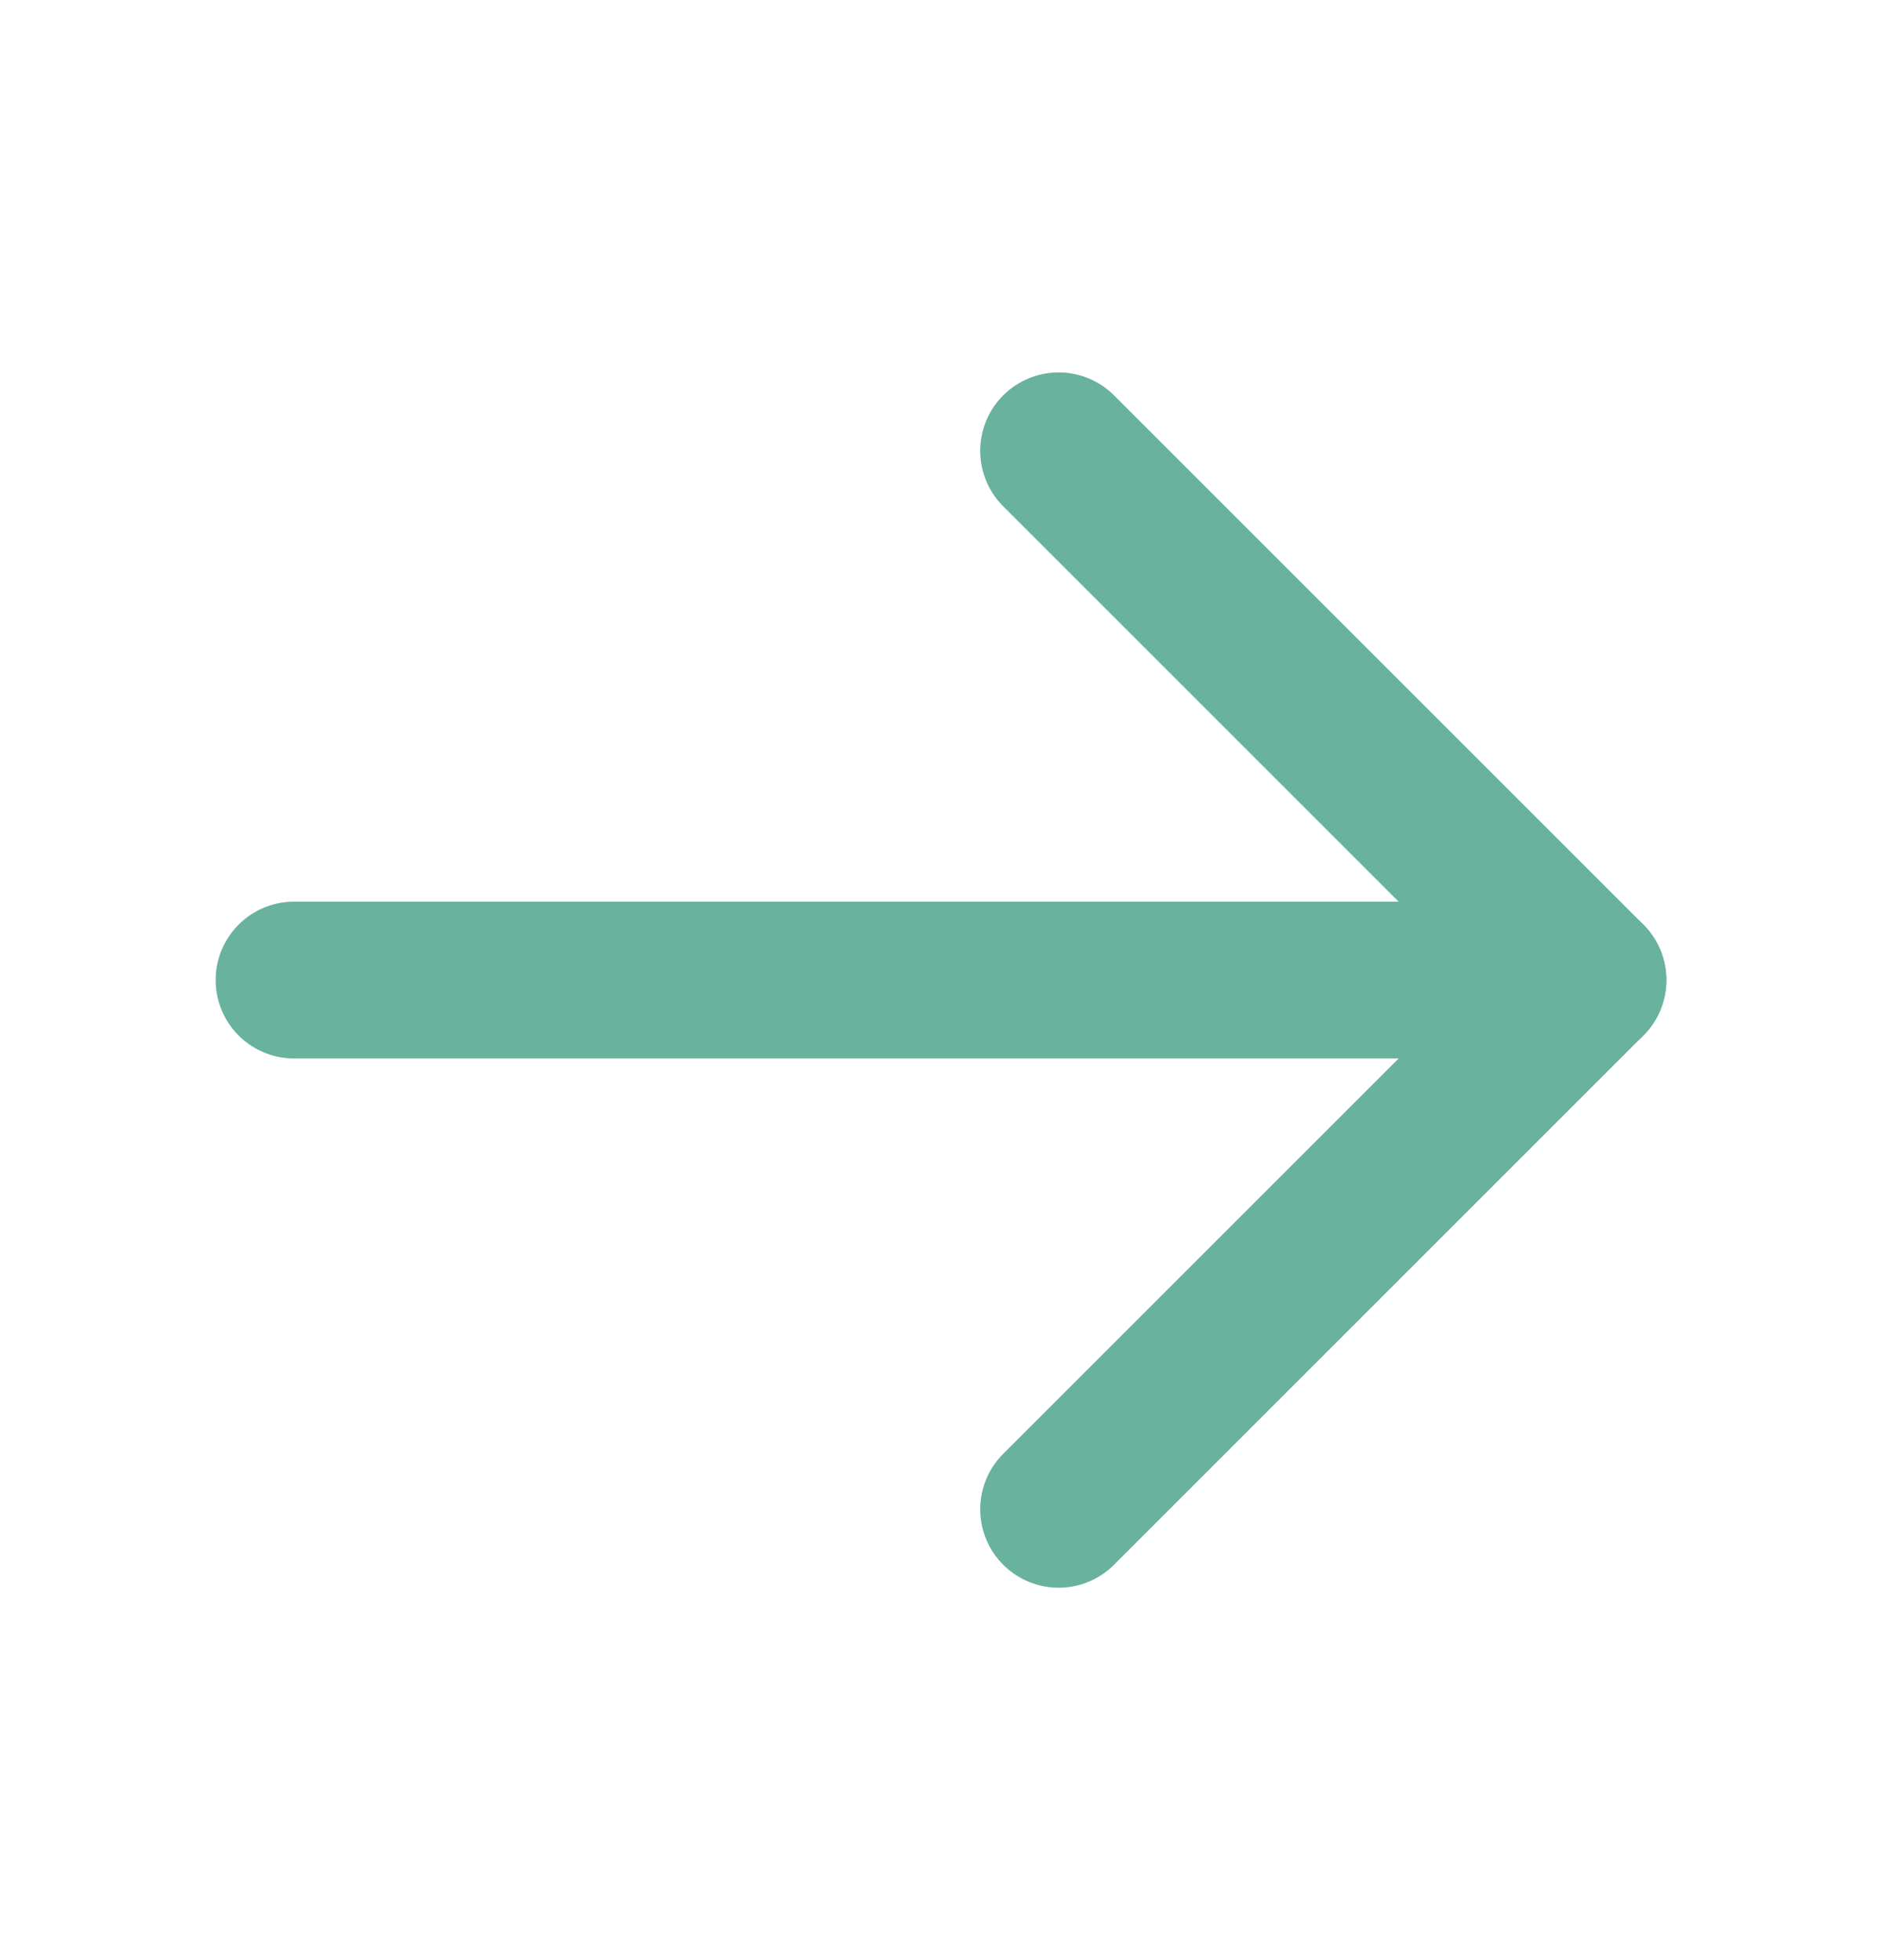
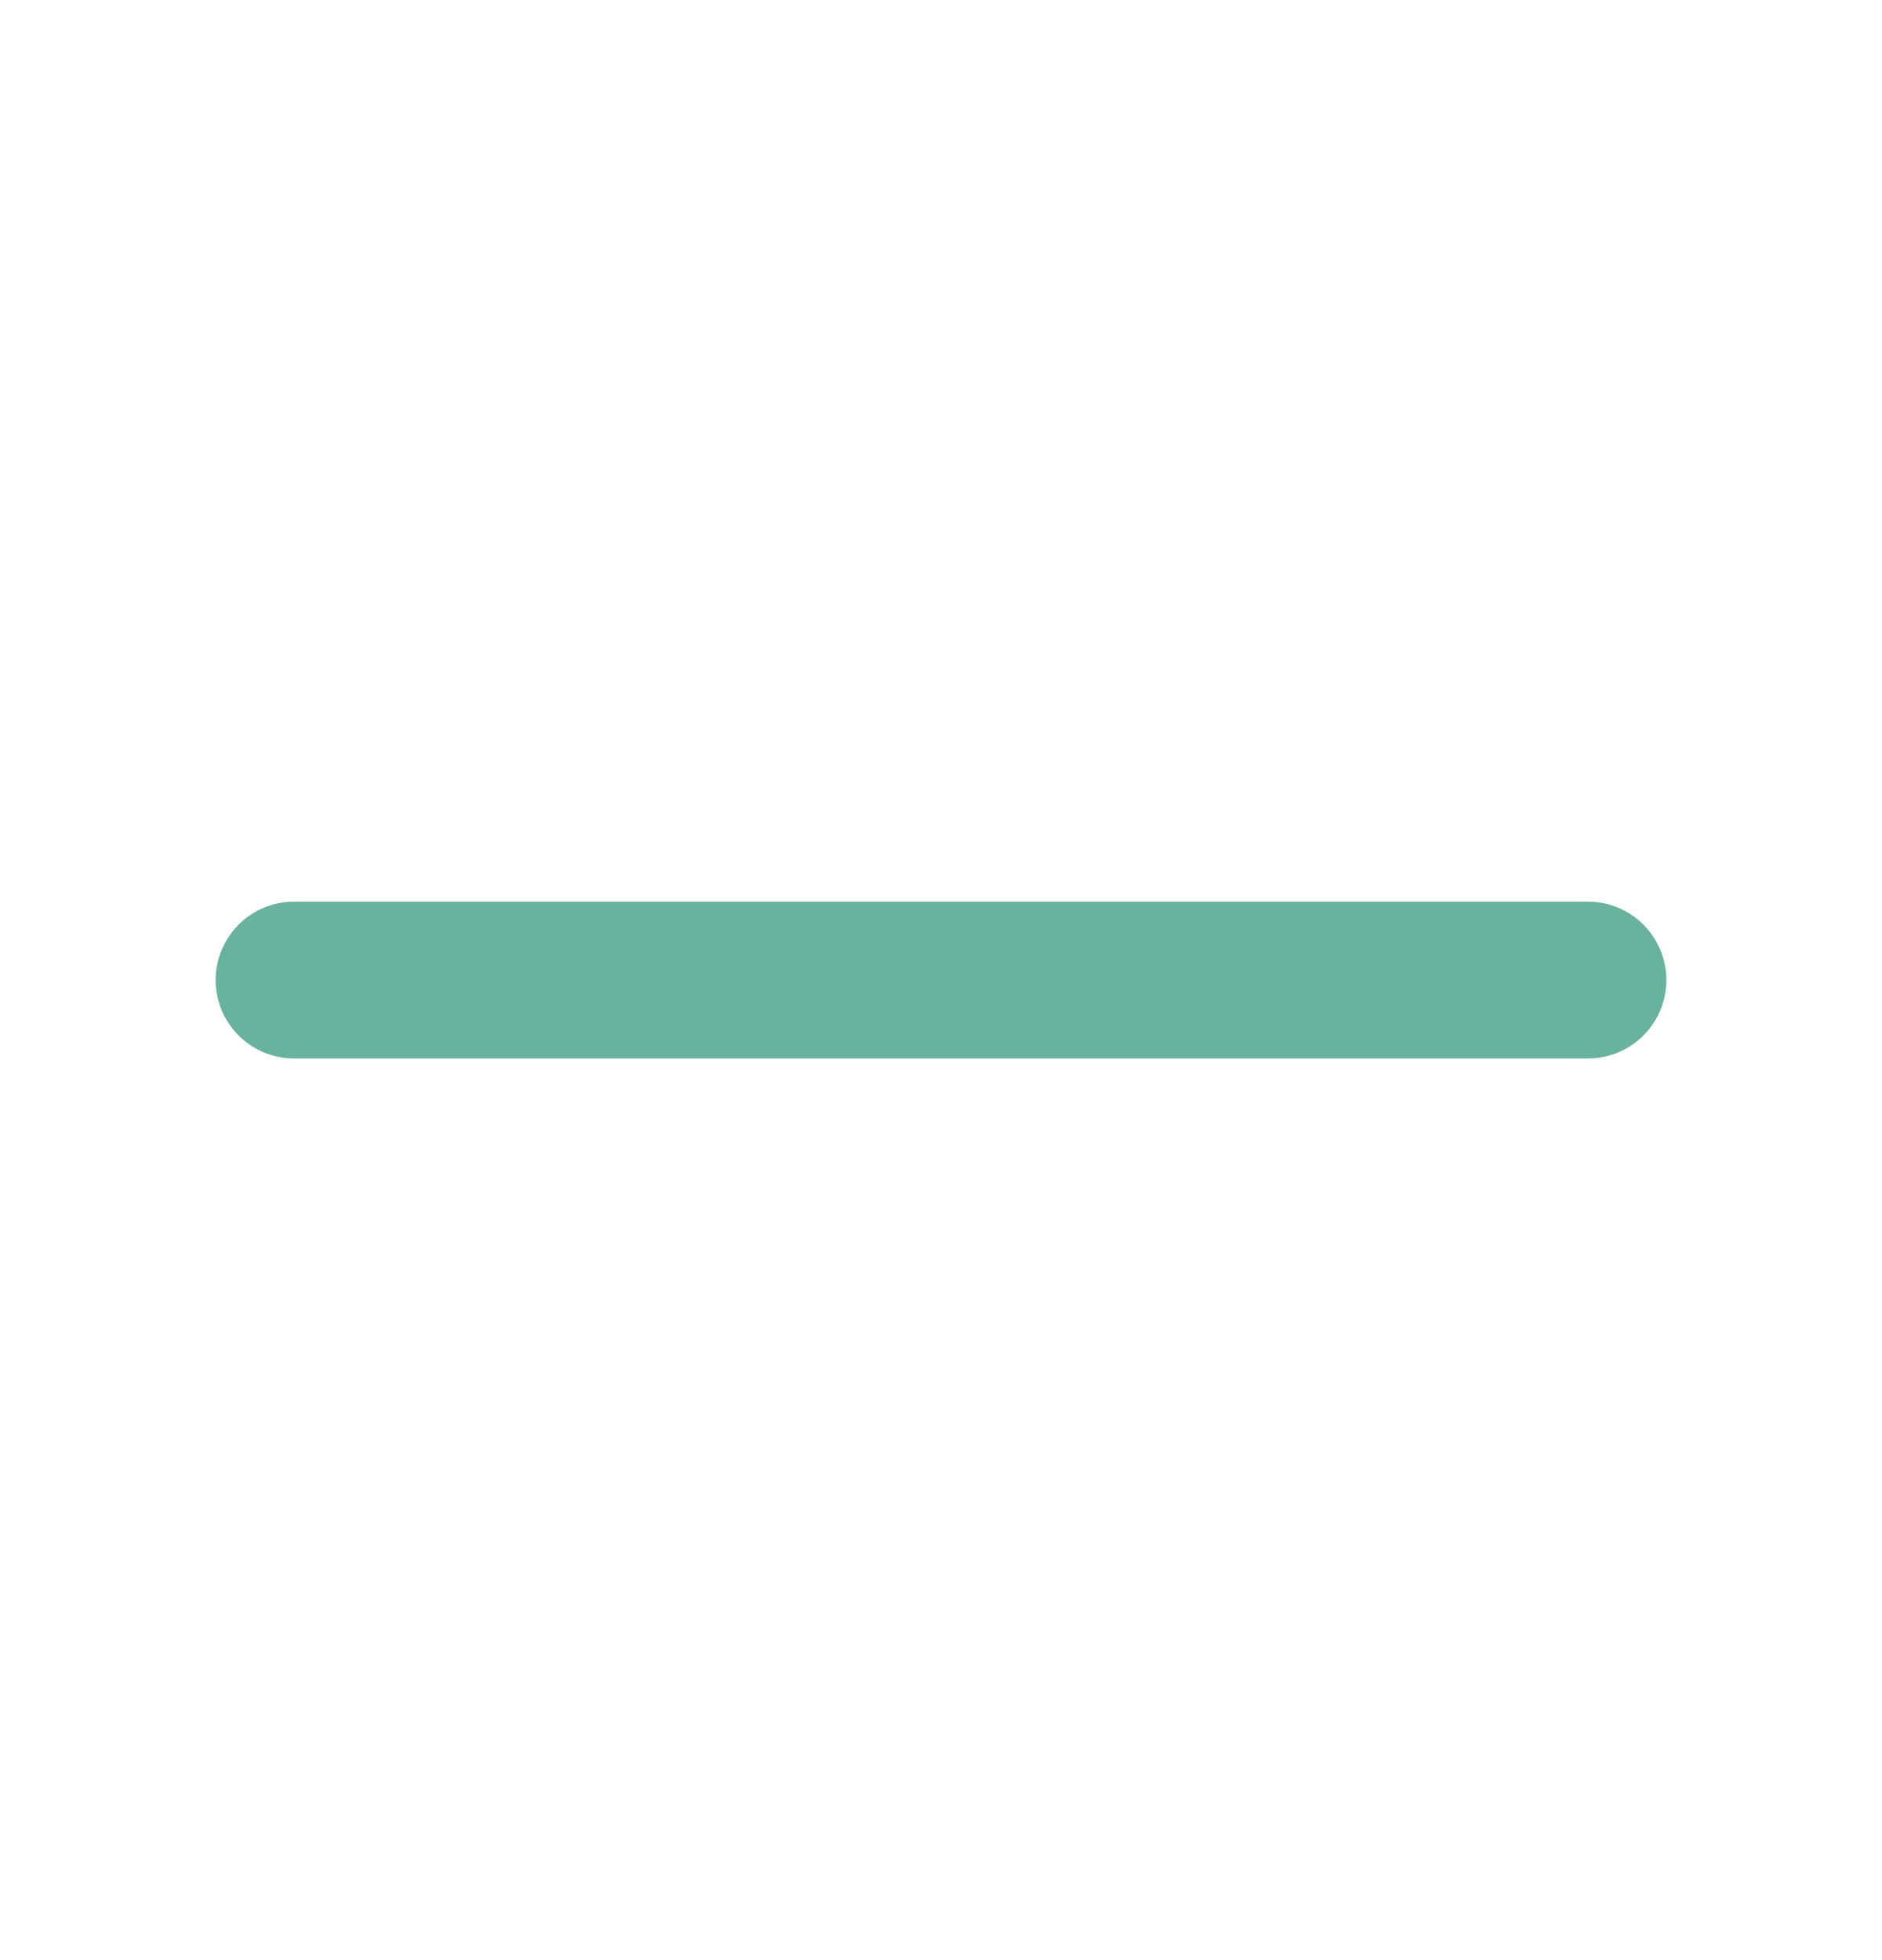
<svg xmlns="http://www.w3.org/2000/svg" width="24" height="25" viewBox="0 0 24 25" fill="none">
  <path d="M3.75 12.5H20.25" stroke="#69B29E" stroke-width="2" stroke-linecap="round" stroke-linejoin="round" />
-   <path d="M13.5 5.75L20.25 12.5L13.5 19.25" stroke="#69B29E" stroke-width="2" stroke-linecap="round" stroke-linejoin="round" />
</svg>